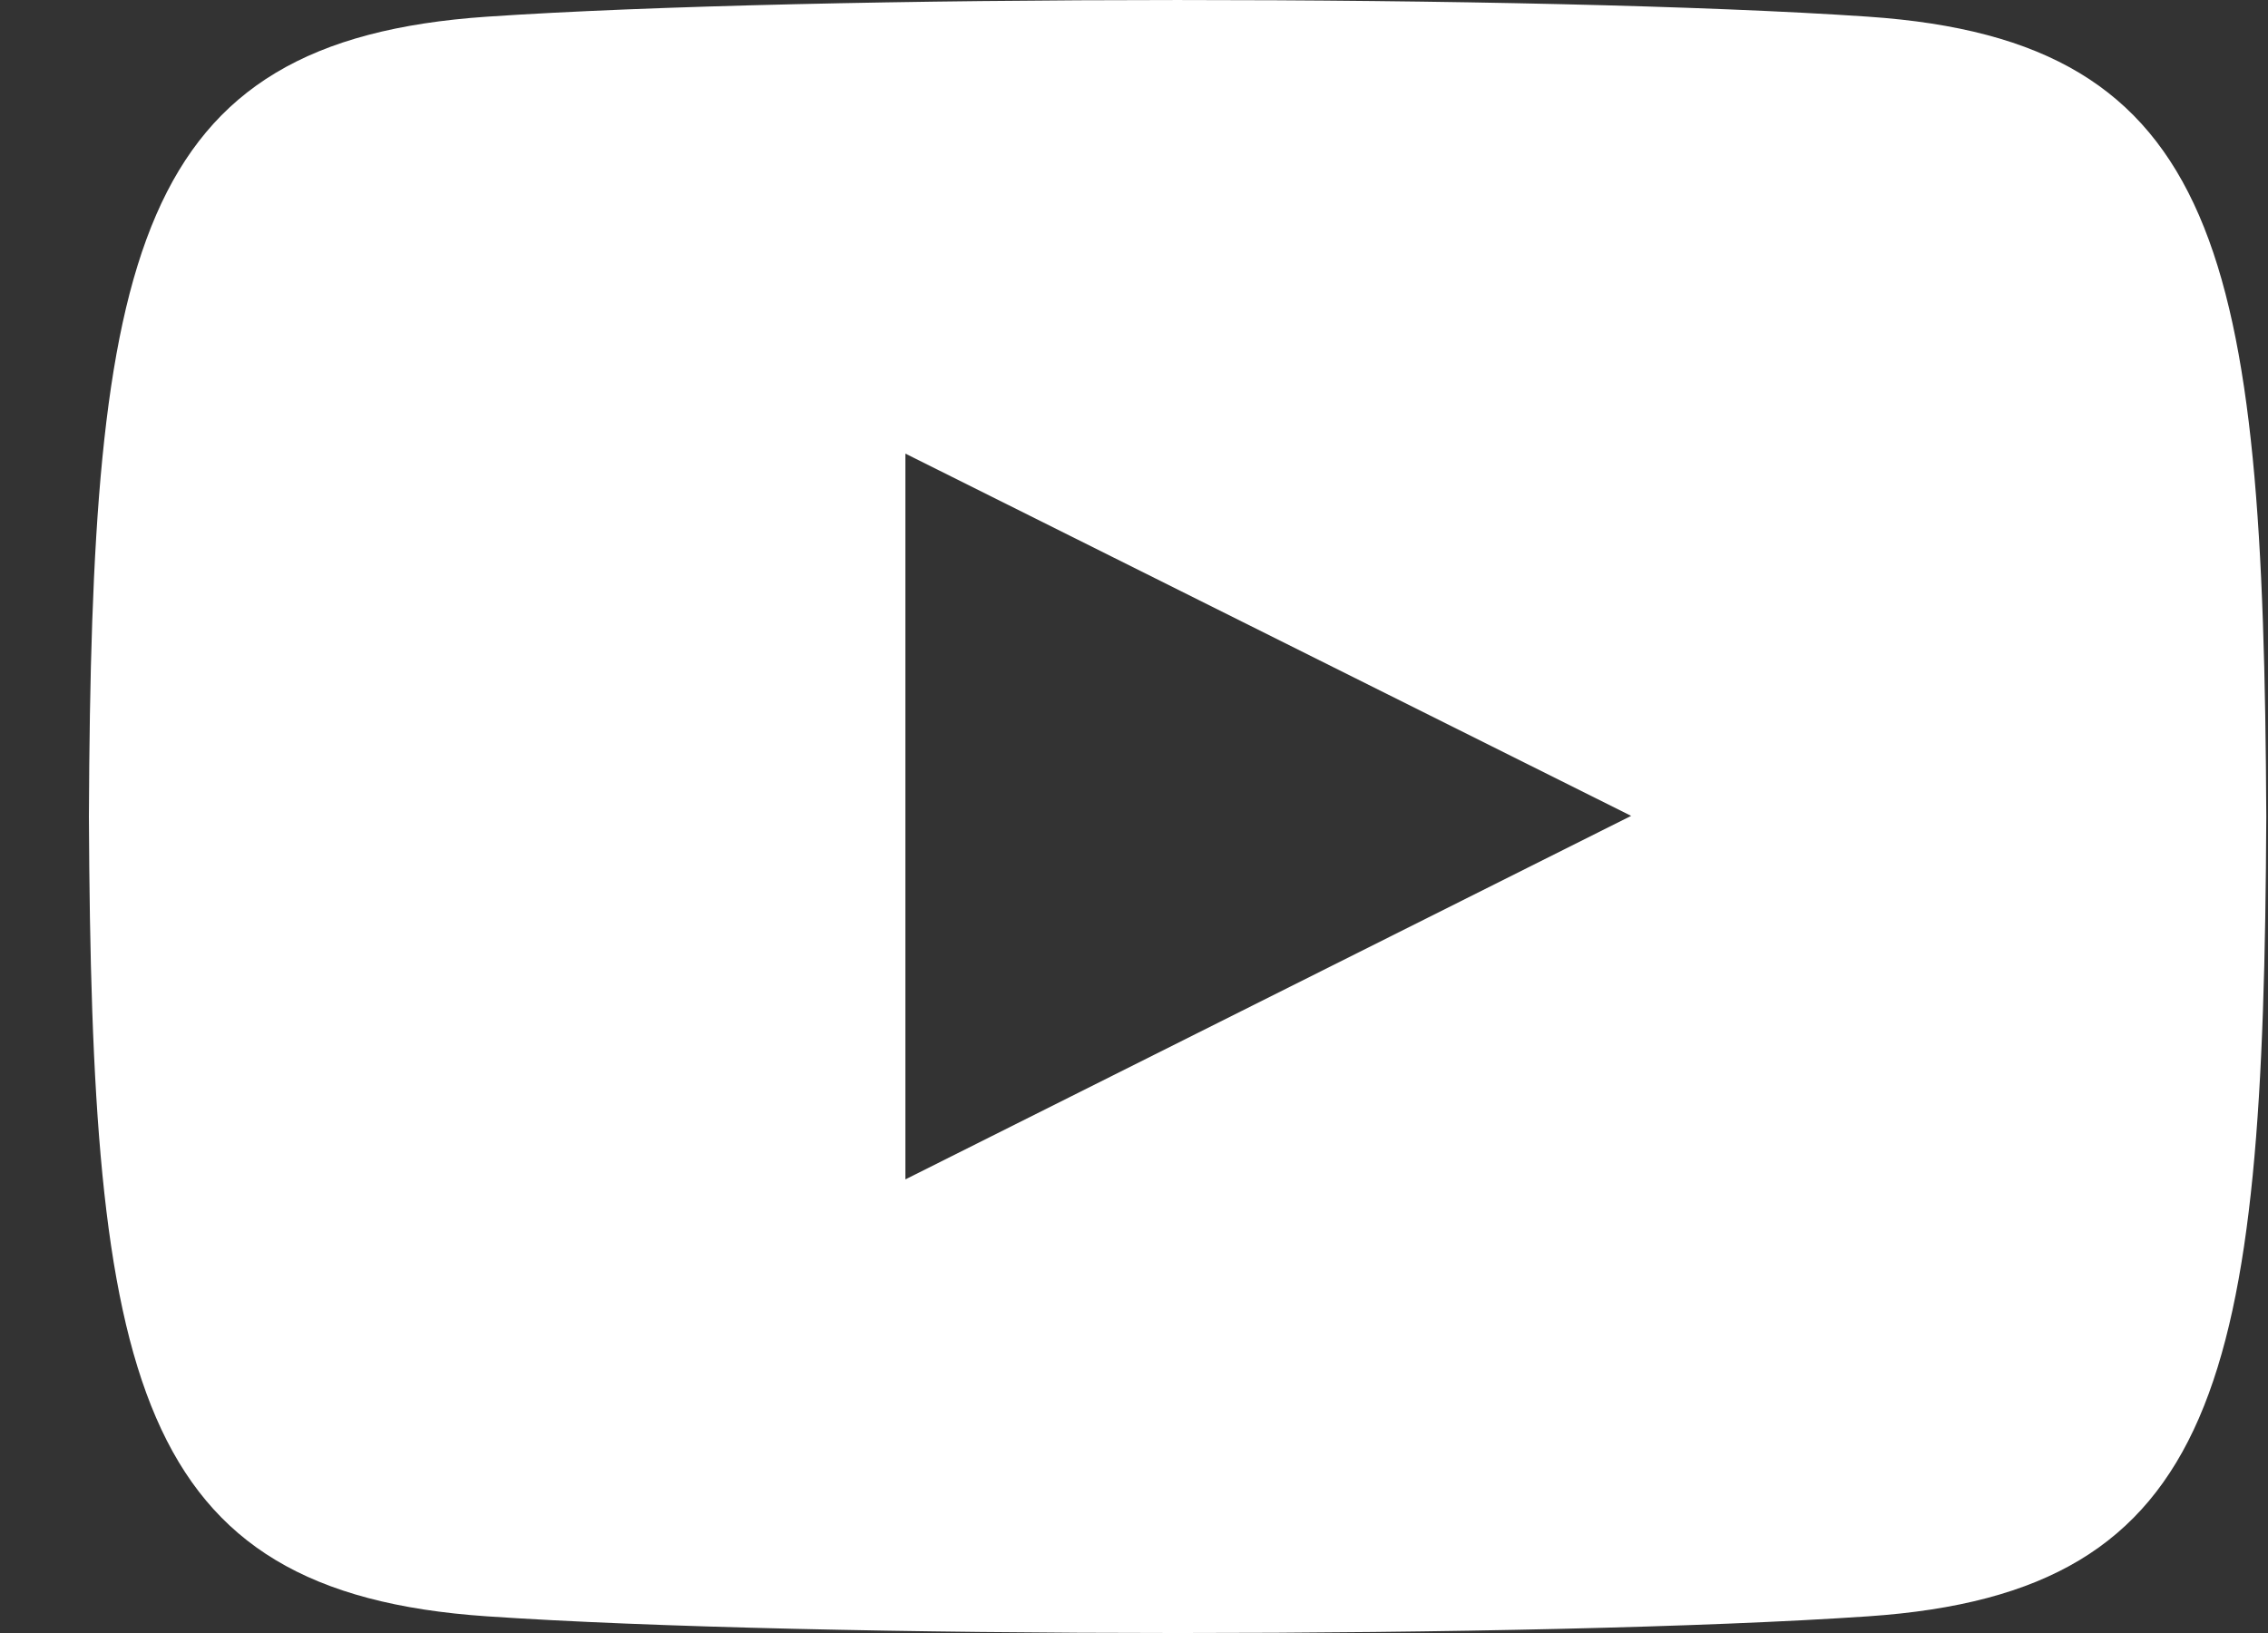
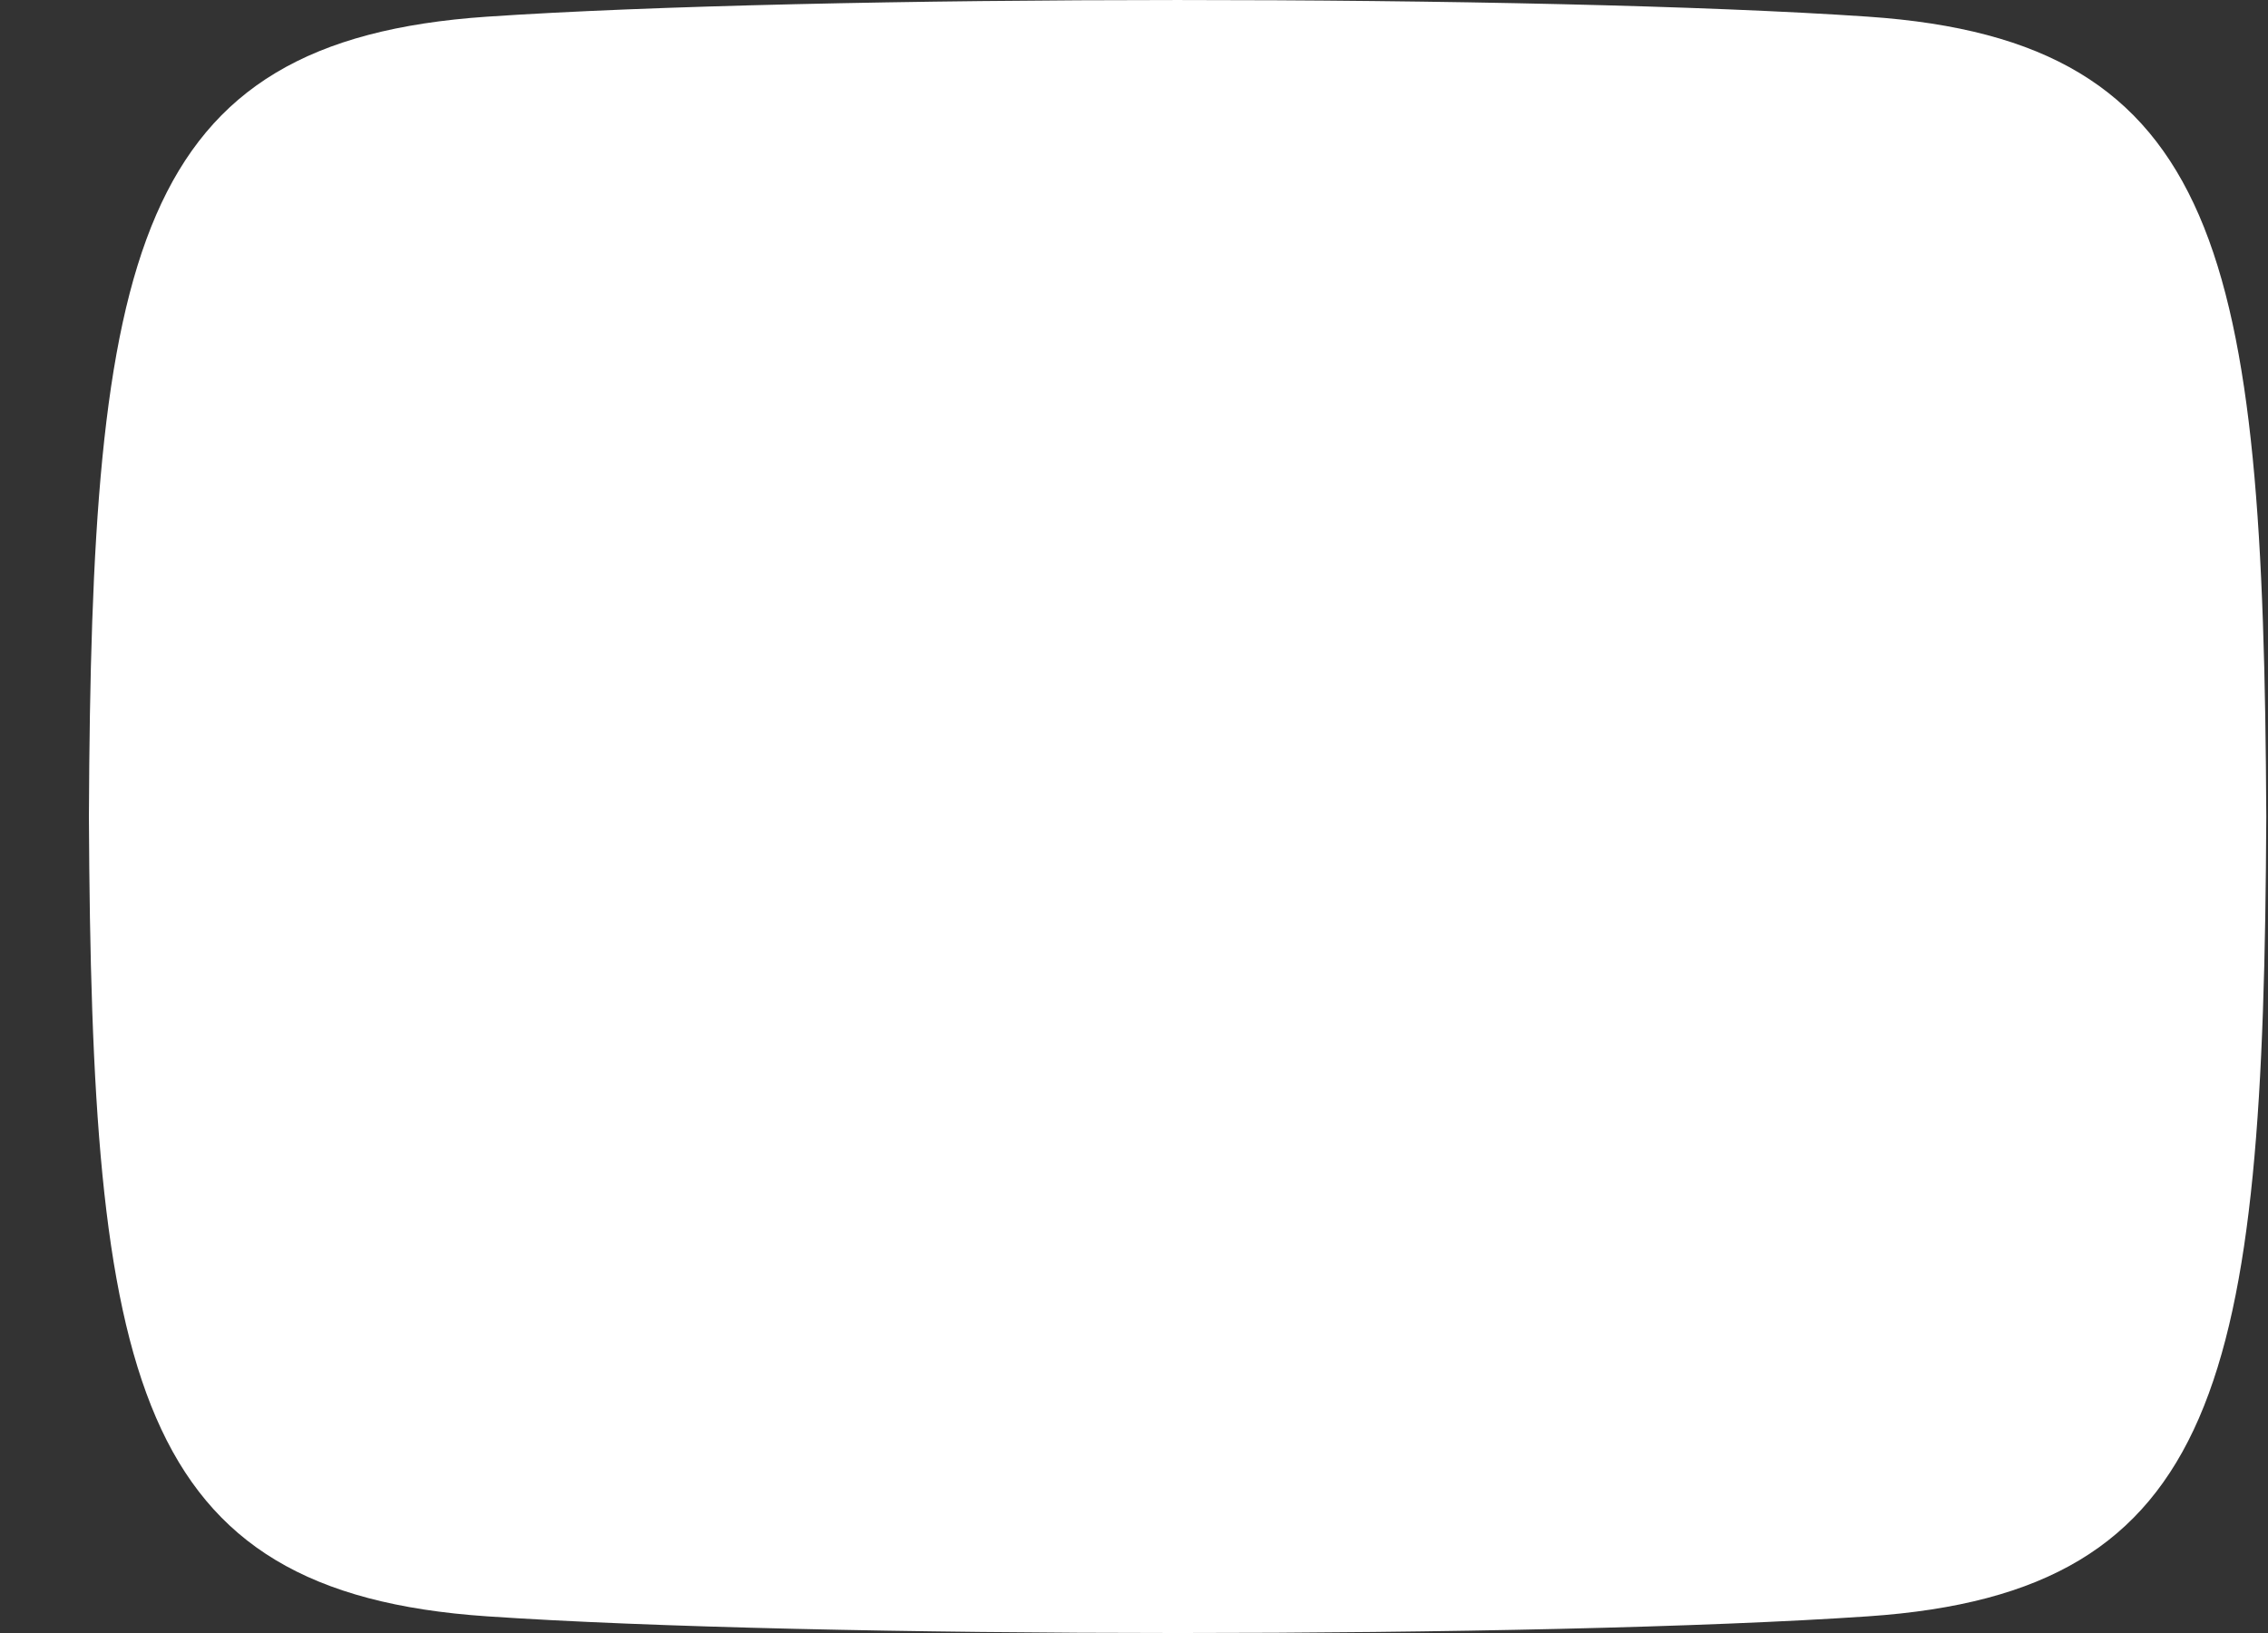
<svg xmlns="http://www.w3.org/2000/svg" width="25" height="18" viewBox="0 0 25 18" fill="none">
  <rect x="0" y="0" width="25" height="18" fill="#333333" stroke="none" />
-   <path d="M20.596.184C16.99-.062 8.964-.06 5.366.184 1.467.45 1.008 2.804.98 9c.03 6.185.484 8.55 4.385 8.816 3.6.245 11.626.246 15.23 0 3.898-.266 4.357-2.62 4.386-8.816-.03-6.185-.485-8.549-4.386-8.816zM9.98 13V5l8 3.993-8 4.007z" fill="#fff" />
+   <path d="M20.596.184C16.99-.062 8.964-.06 5.366.184 1.467.45 1.008 2.804.98 9c.03 6.185.484 8.55 4.385 8.816 3.6.245 11.626.246 15.23 0 3.898-.266 4.357-2.62 4.386-8.816-.03-6.185-.485-8.549-4.386-8.816zM9.98 13V5z" fill="#fff" />
</svg>